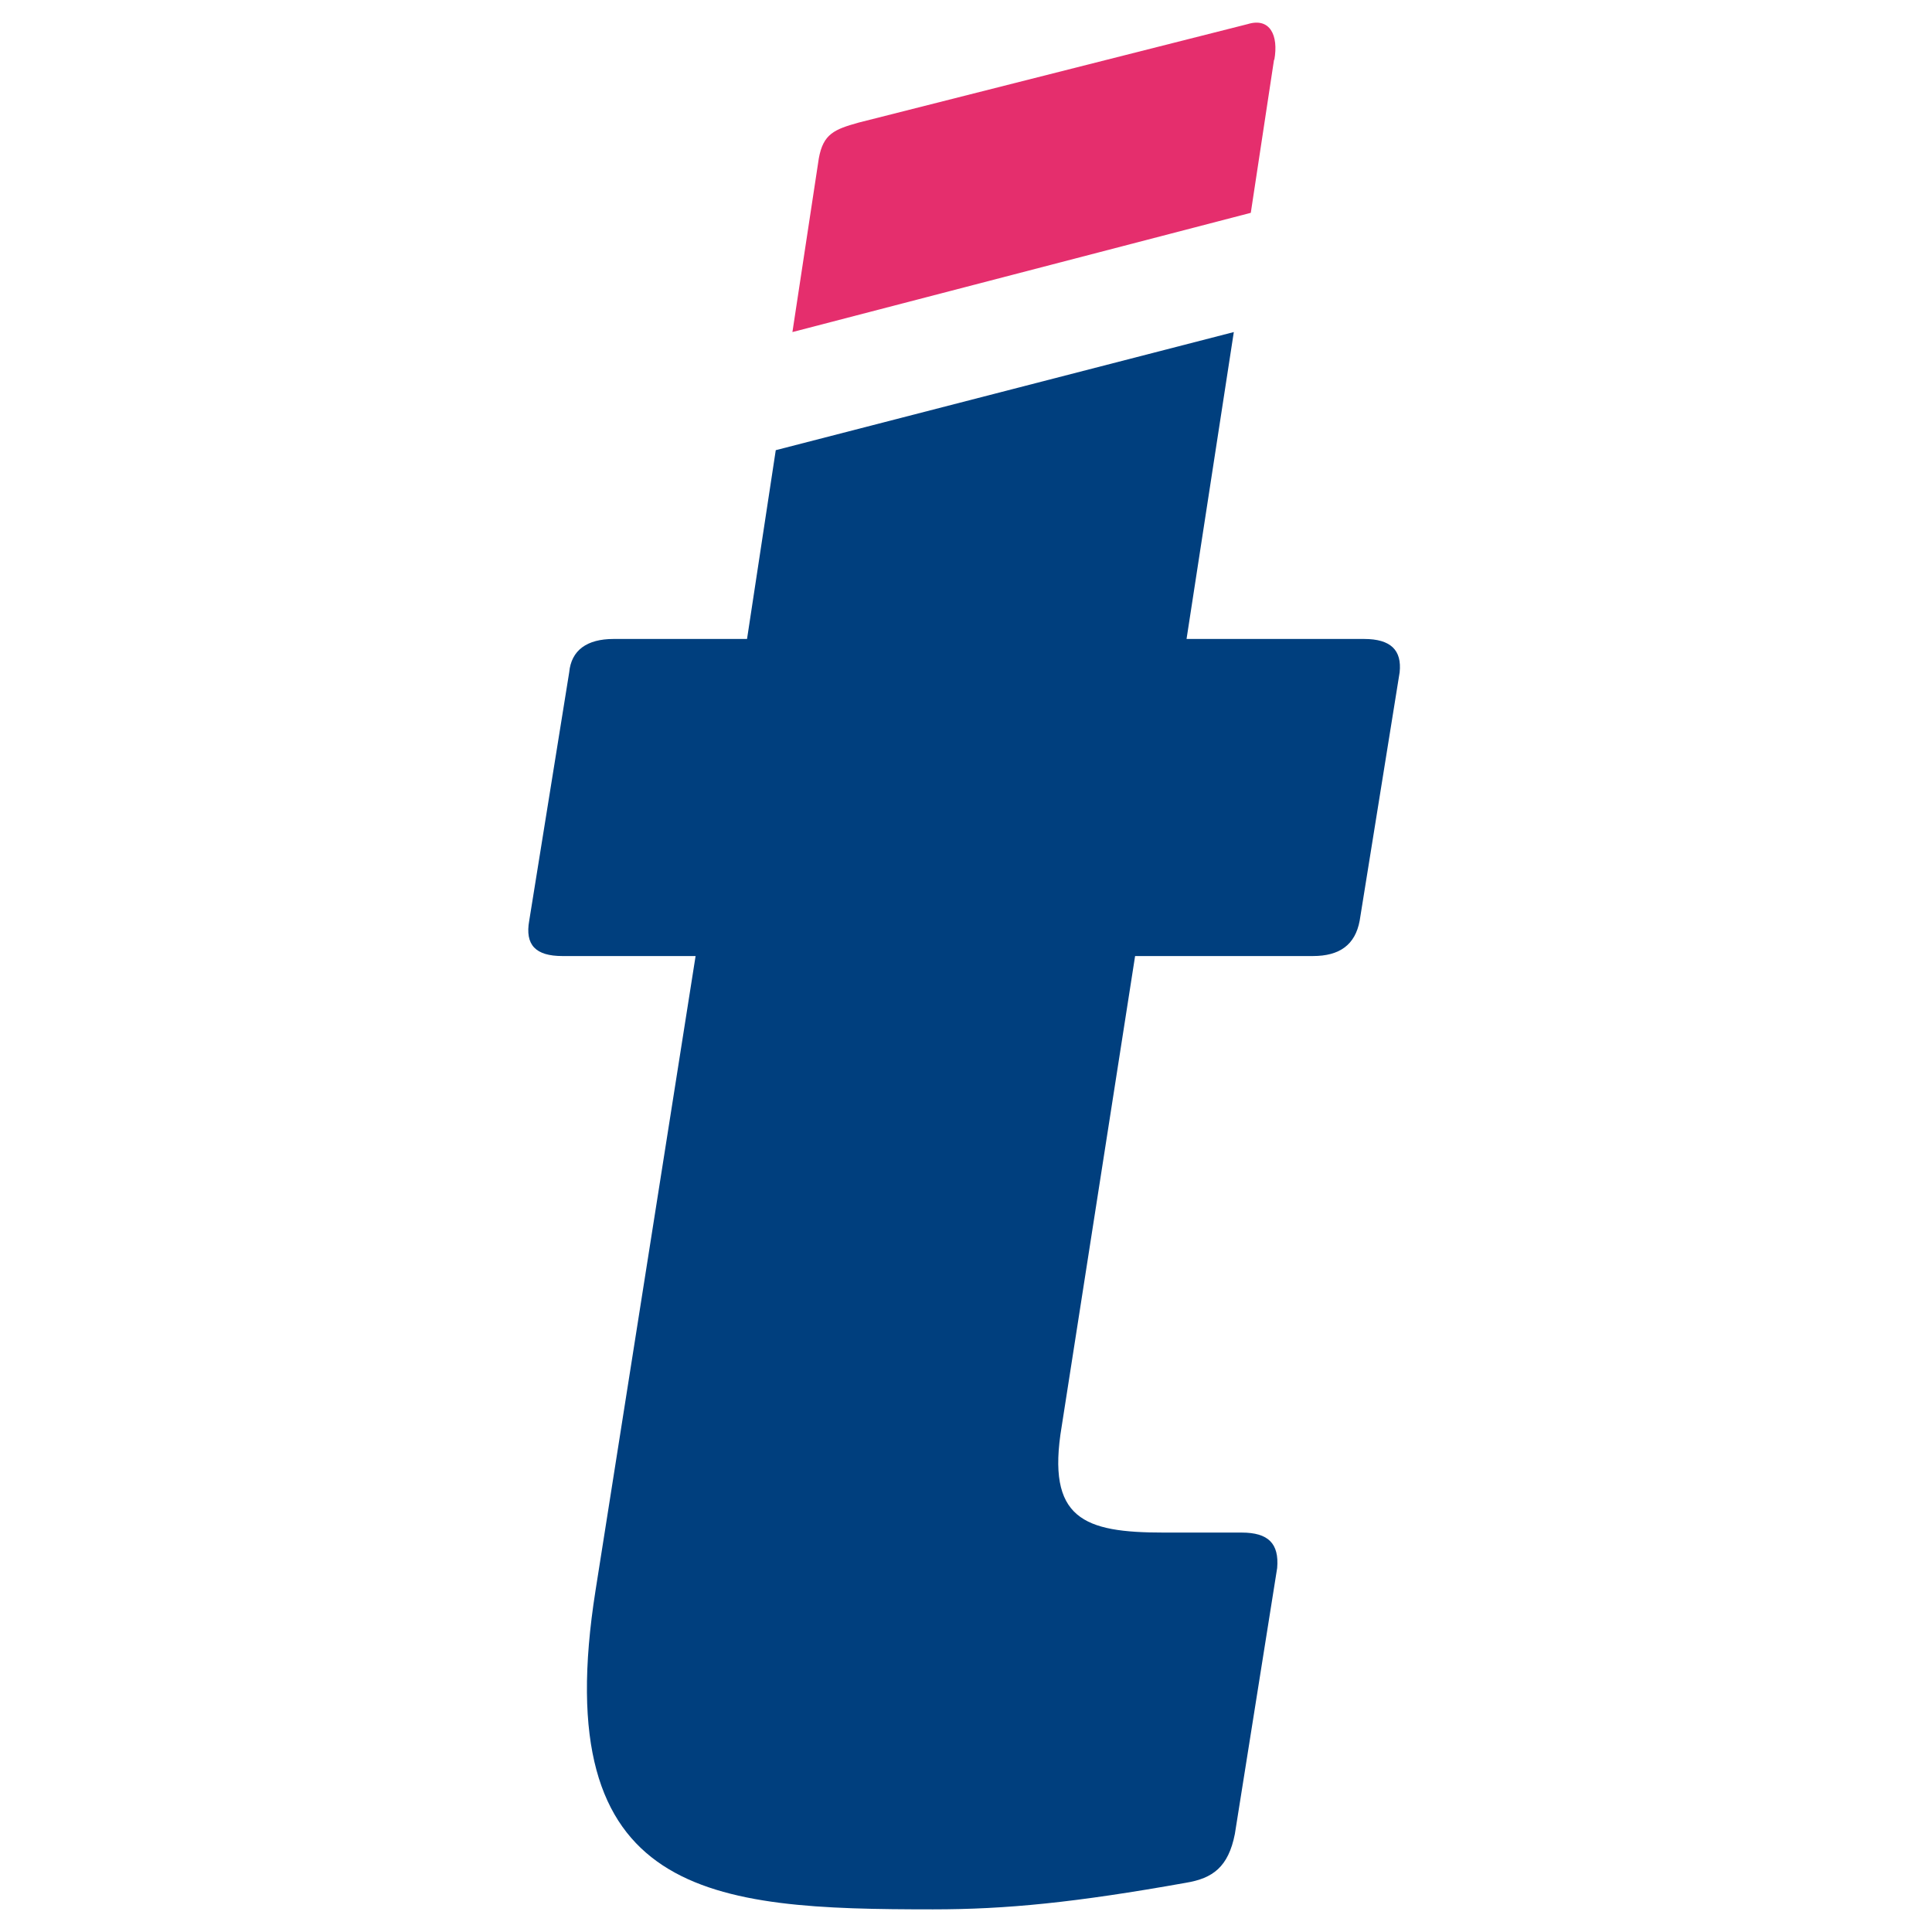
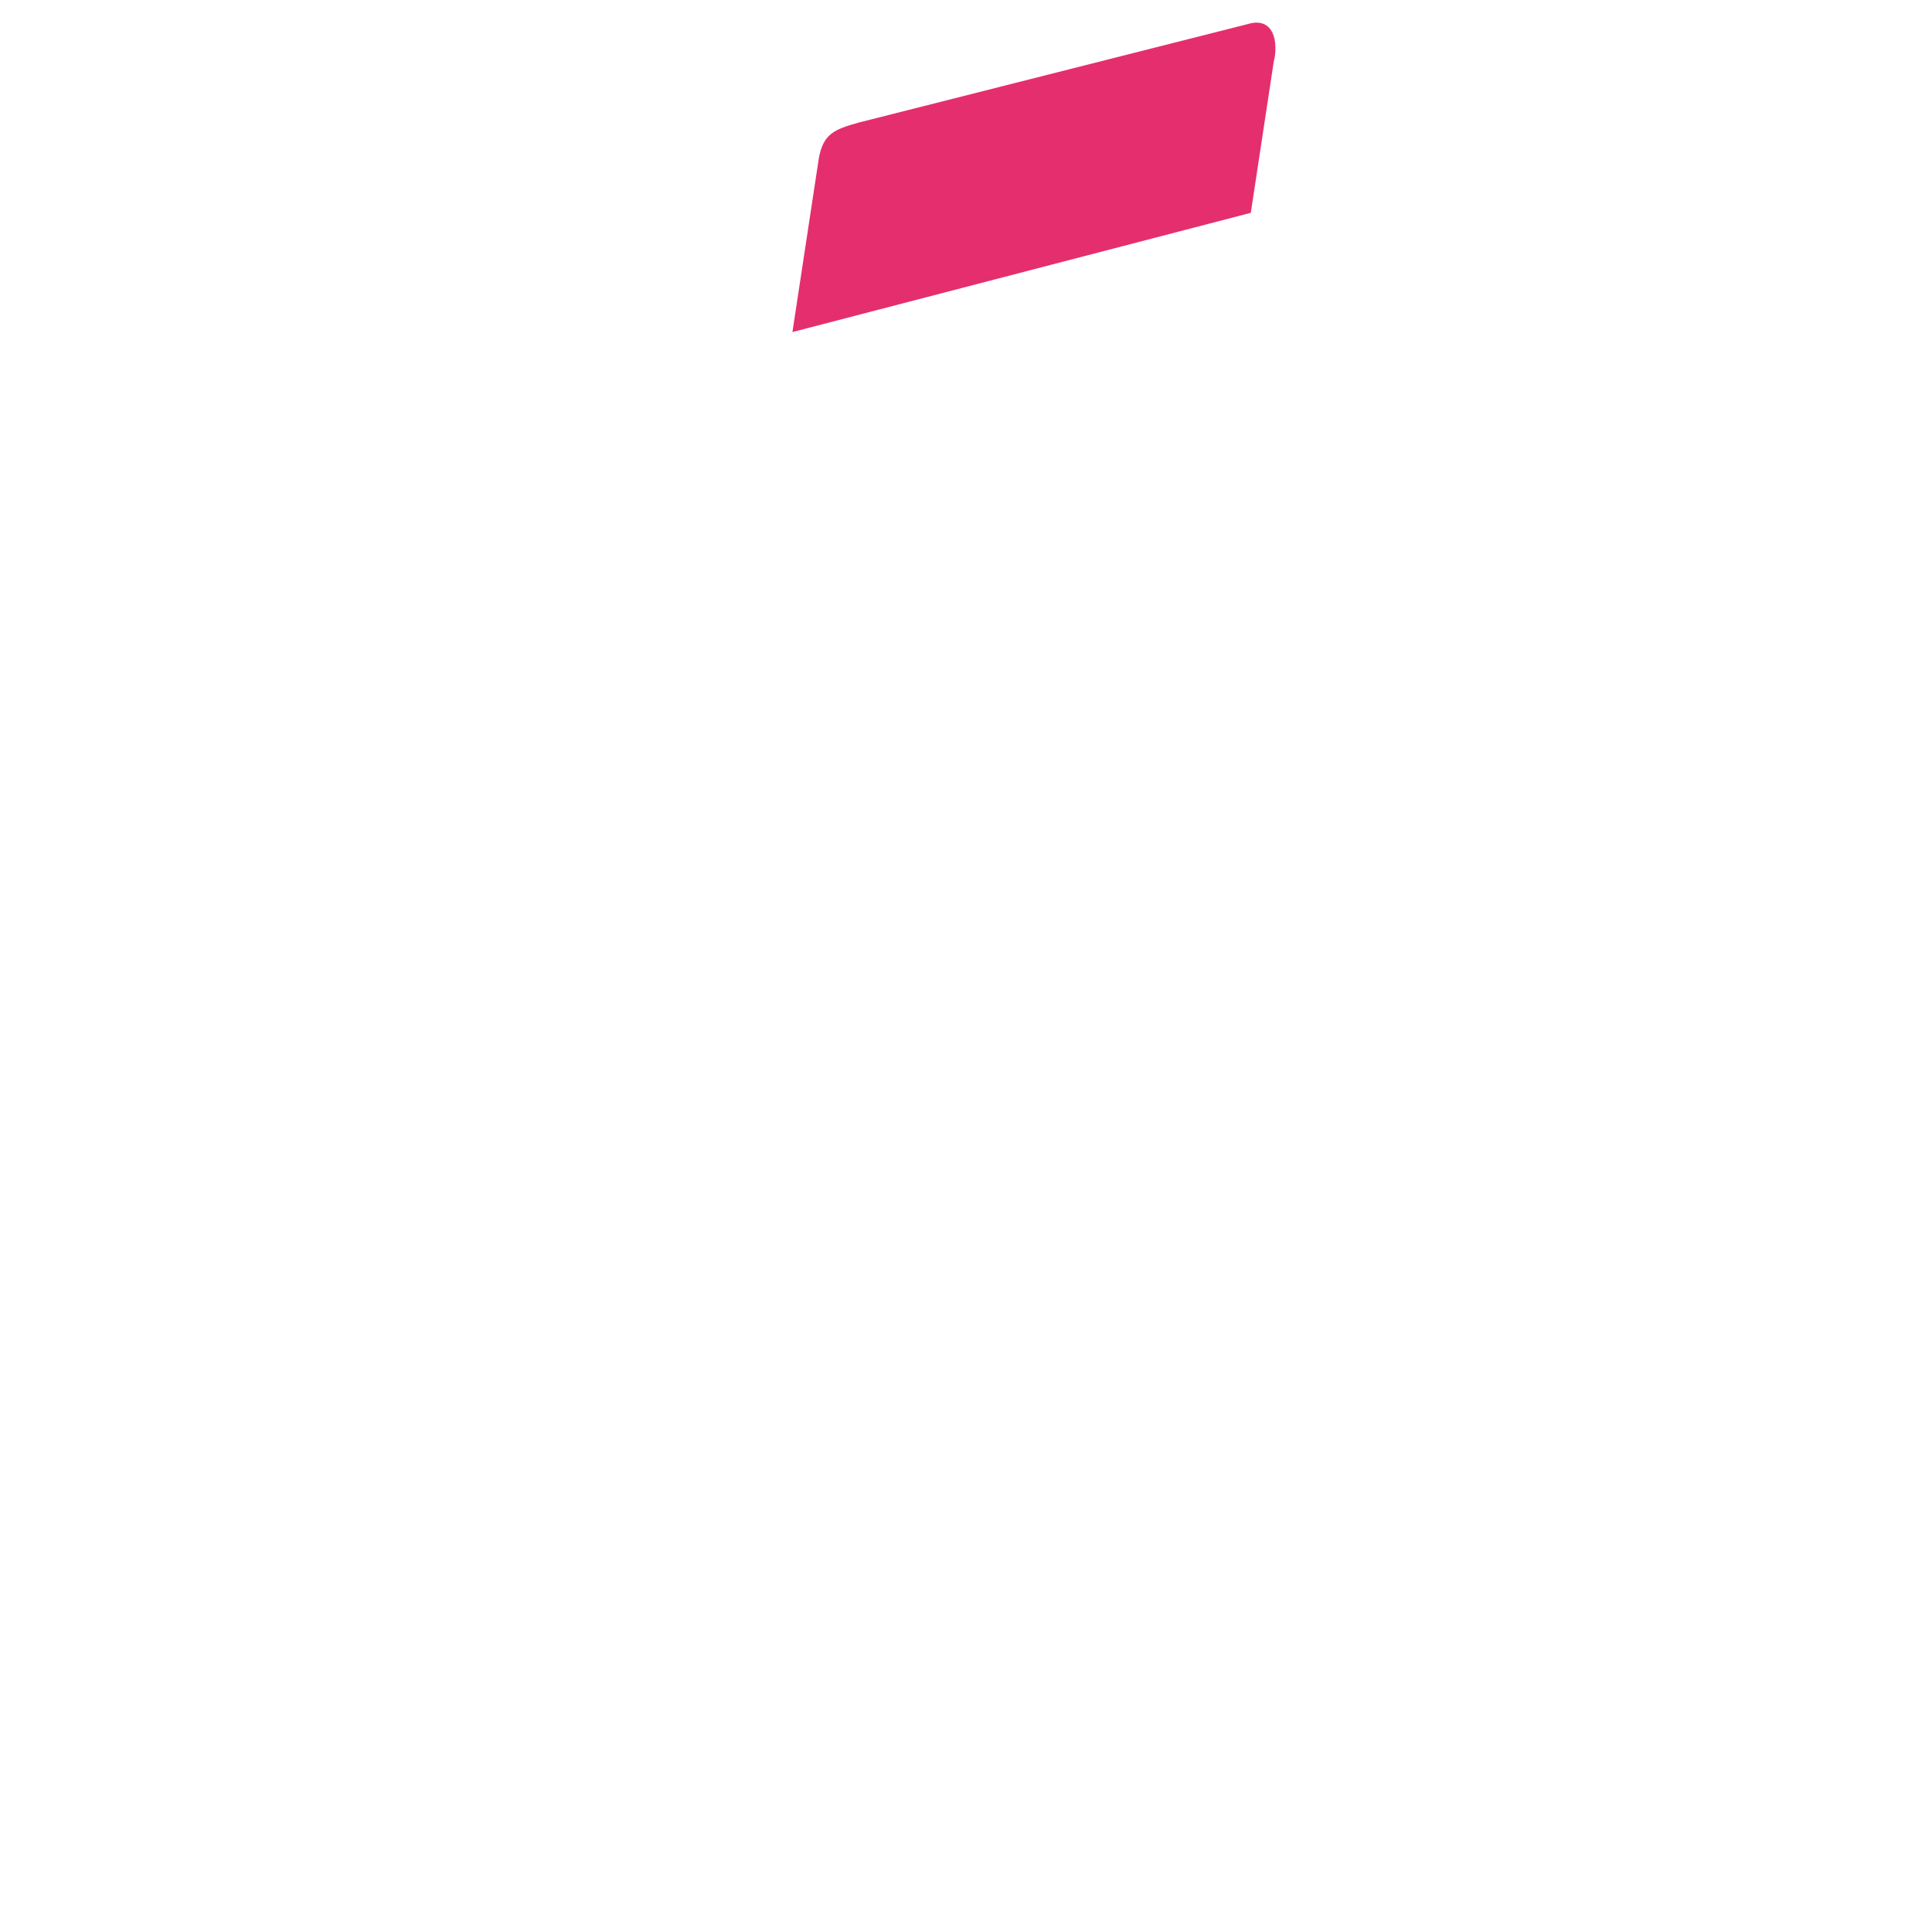
<svg xmlns="http://www.w3.org/2000/svg" width="512" height="512" viewBox="0 0 512 512" fill="none">
  <path d="M337.706 15.876C338.883 9.319 336.528 4.576 330.642 6.39L227.591 32.477C221.081 34.291 218.172 35.477 216.995 41.964L210 88L331.473 56.402L337.636 15.806L337.706 15.876Z" fill="#E52E6D" />
-   <path d="M300.882 253.362H347.943C355.002 253.362 359.154 250.39 360.331 243.964L370.919 178.179C371.542 172.305 368.566 169.333 361.507 169.333H314.447L326.973 88L205.585 119.303L197.972 169.333H162.608C155.549 169.333 151.396 172.305 150.843 178.179L140.254 243.964C139.078 250.46 141.984 253.362 149.043 253.362H184.339L157.833 421.419C144.891 503.098 188.422 506 247.247 506C266.694 506 284.896 504.203 314.309 498.952C321.368 497.777 325.52 494.805 327.25 486.029L338.462 415.545C339.015 409.049 336.109 406.147 329.049 406.147H308.426C287.249 406.147 277.214 402.623 281.366 377.953L300.813 253.362H300.882Z" fill="#003F7E" />
</svg>